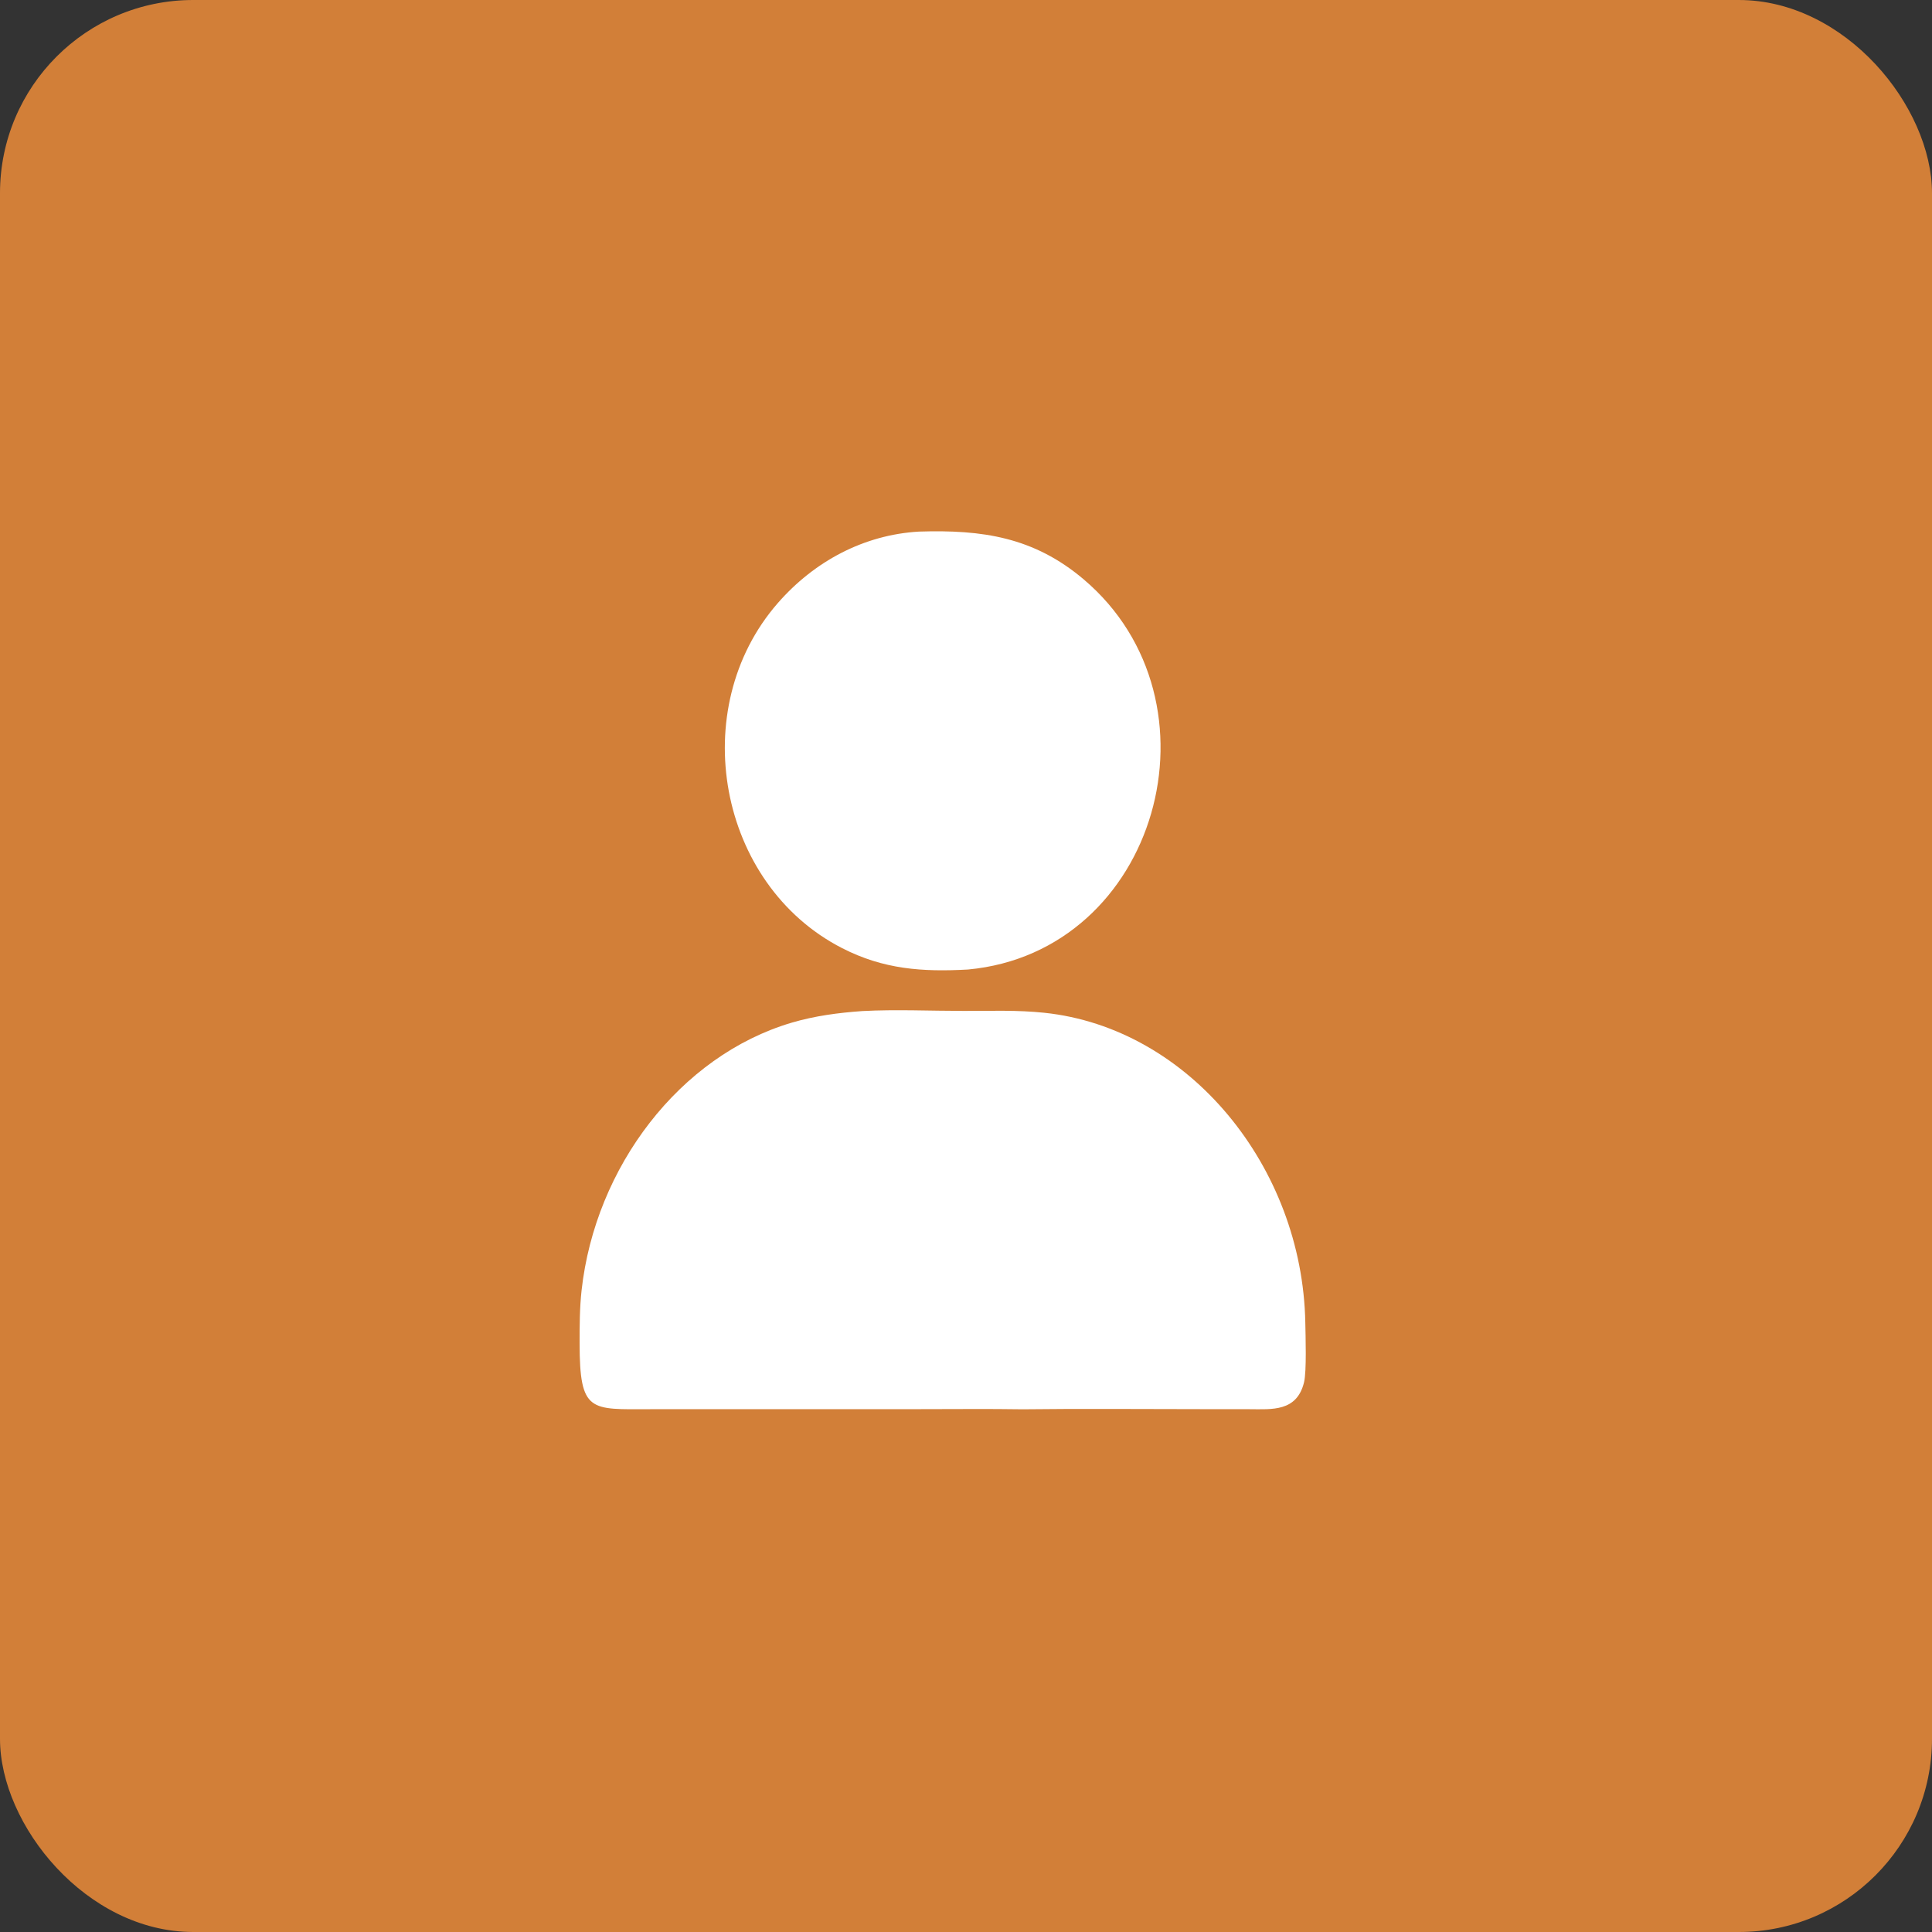
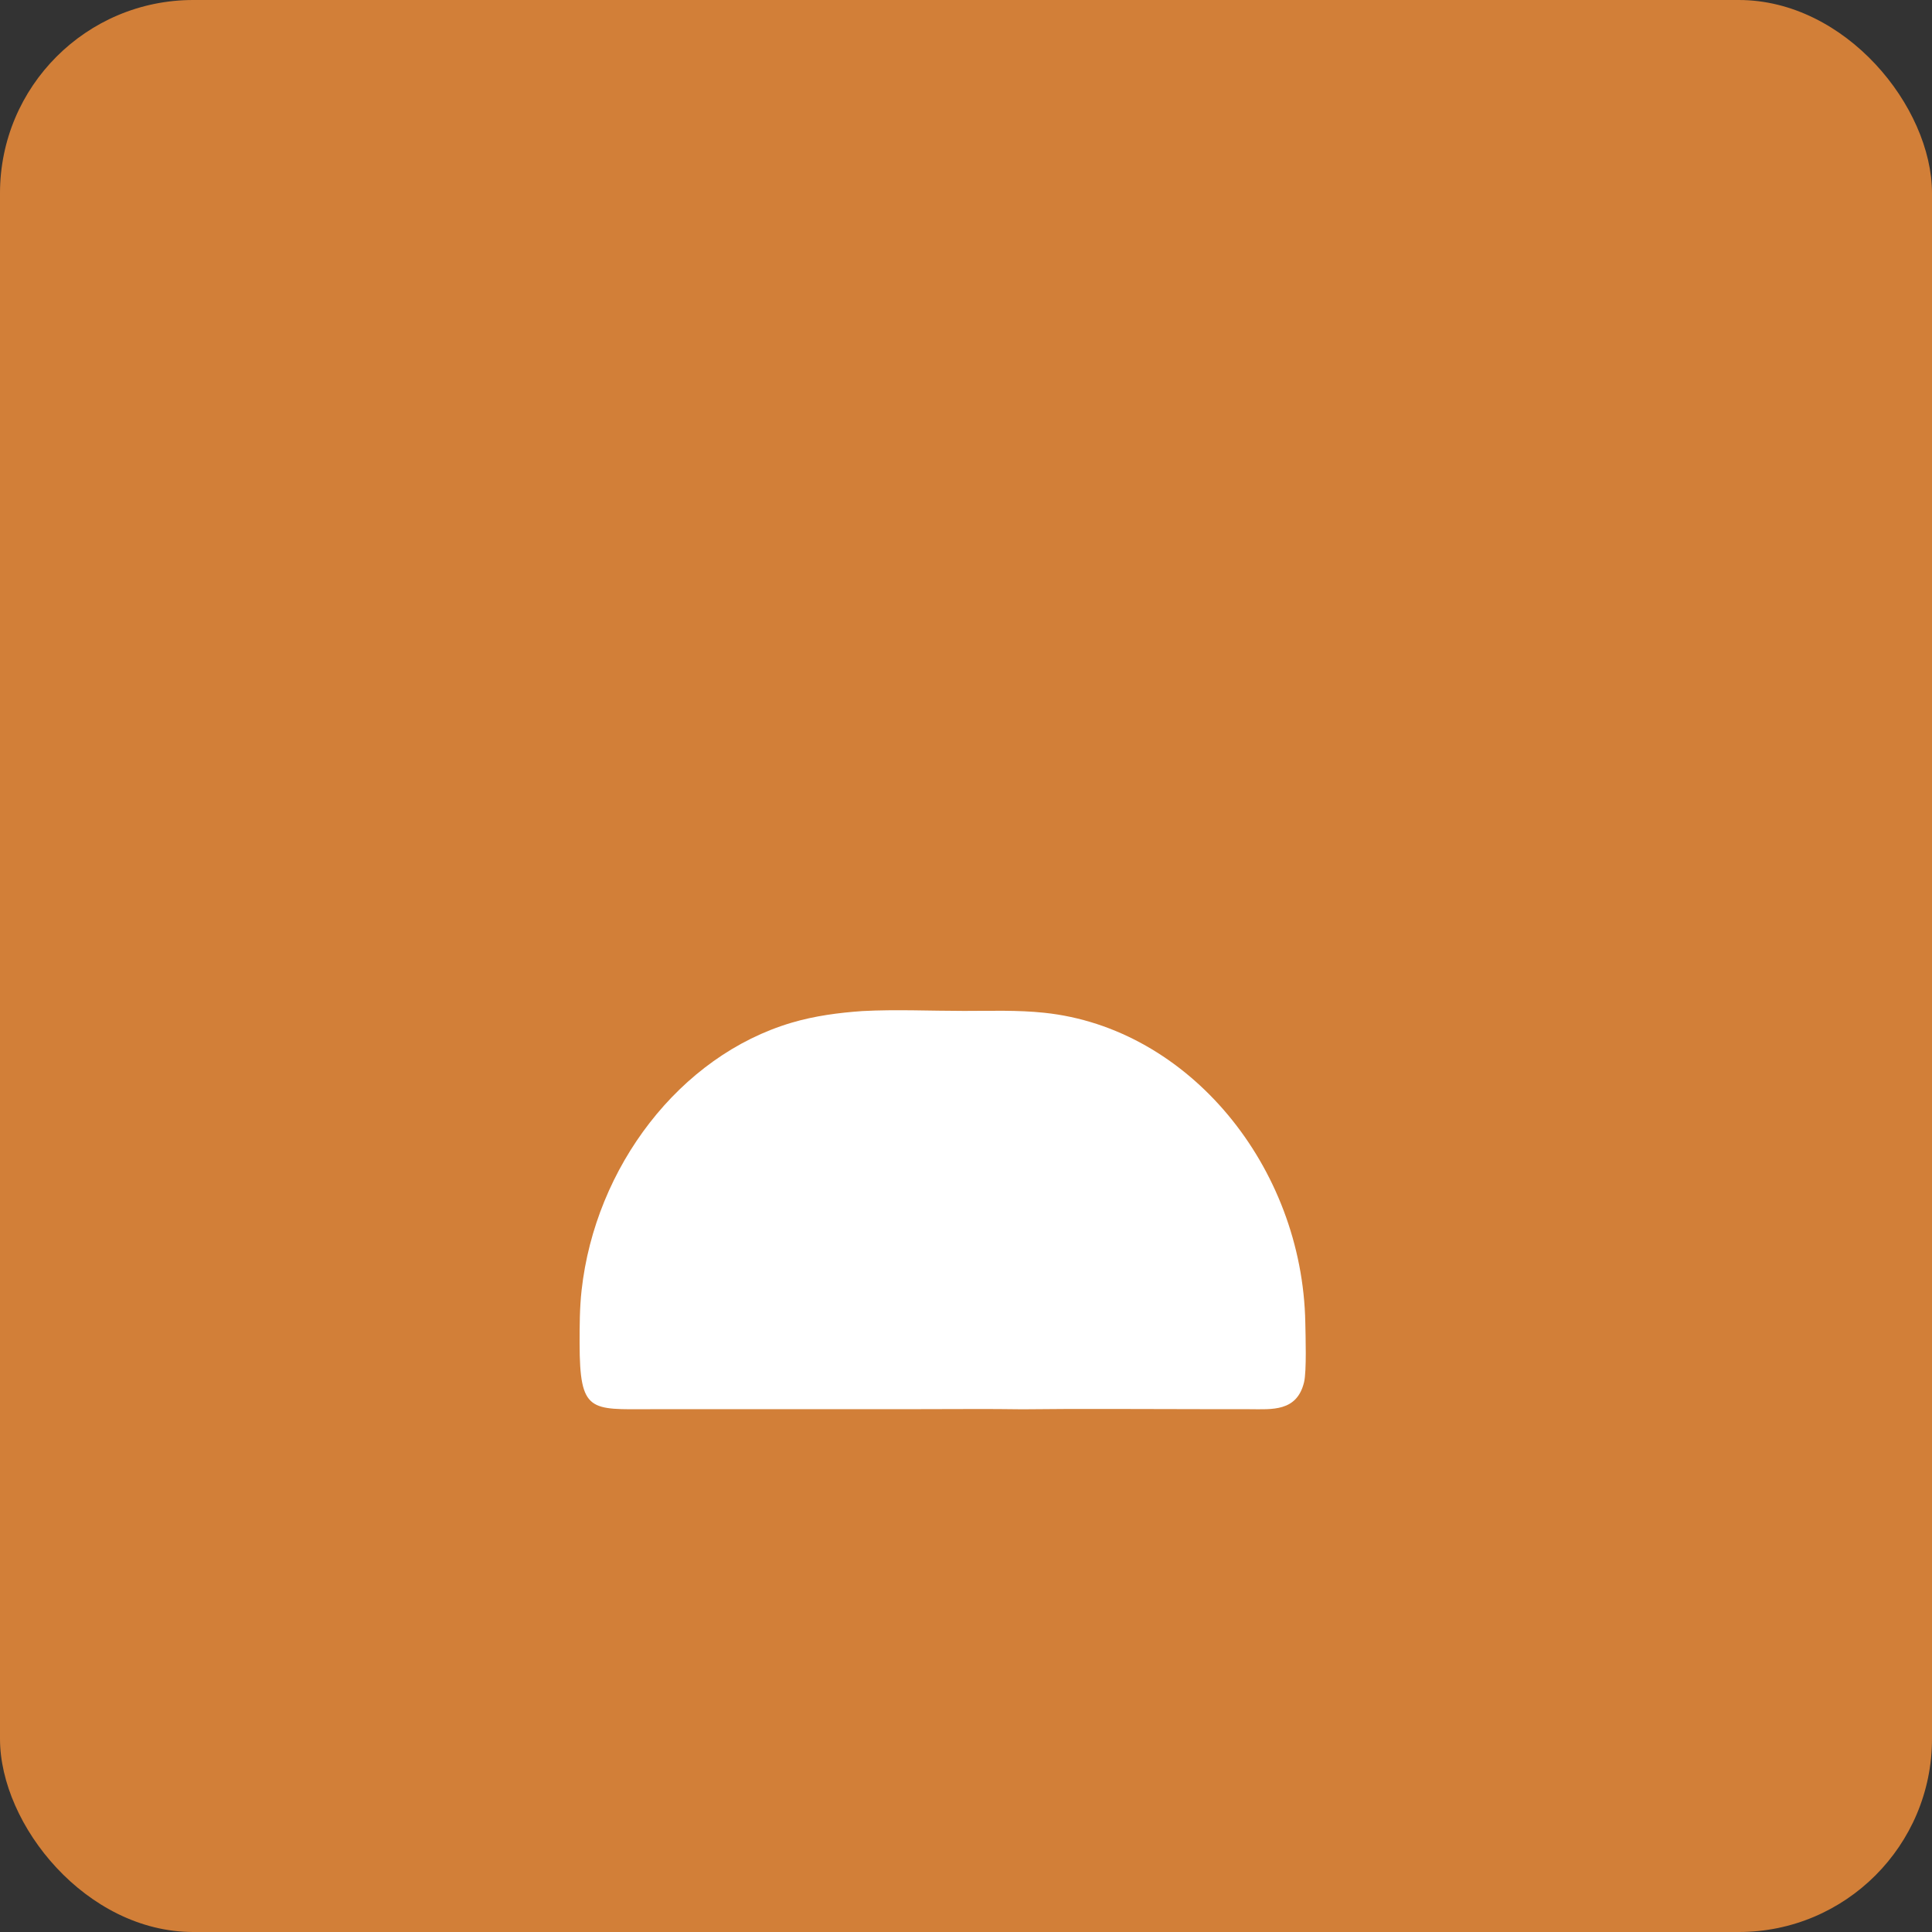
<svg xmlns="http://www.w3.org/2000/svg" width="40" height="40" viewBox="0 0 40 40" fill="none">
  <rect x="0" y="0" width="40" height="40" fill="#333333" stroke="none" />
  <rect width="40" height="40" rx="4" fill="#D27F38" />
-   <path d="M20.041 20.073C19.098 20.125 18.294 20.07 17.435 19.63C14.863 18.312 14.197 14.672 16.102 12.488C16.858 11.621 17.885 11.072 19.027 11.006C20.34 10.964 21.402 11.121 22.433 11.992C25.424 14.522 23.973 19.706 20.041 20.073Z" fill="white" />
  <path d="M21.172 29.178C20.464 29.167 19.755 29.175 19.046 29.175L13.463 29.176C12.22 29.178 12.002 29.253 12 27.809C12 27.445 12.001 27.077 12.041 26.716C12.323 24.162 14.073 21.86 16.389 21.174C16.869 21.032 17.359 20.968 17.854 20.933C18.553 20.896 19.261 20.93 19.96 20.93C20.512 20.93 21.069 20.91 21.618 20.968C24.617 21.281 26.966 24.157 27.025 27.385C27.03 27.655 27.054 28.39 26.999 28.618C26.85 29.233 26.331 29.177 25.875 29.176L24.873 29.175C23.64 29.175 22.405 29.163 21.172 29.178Z" fill="white" />
</svg>